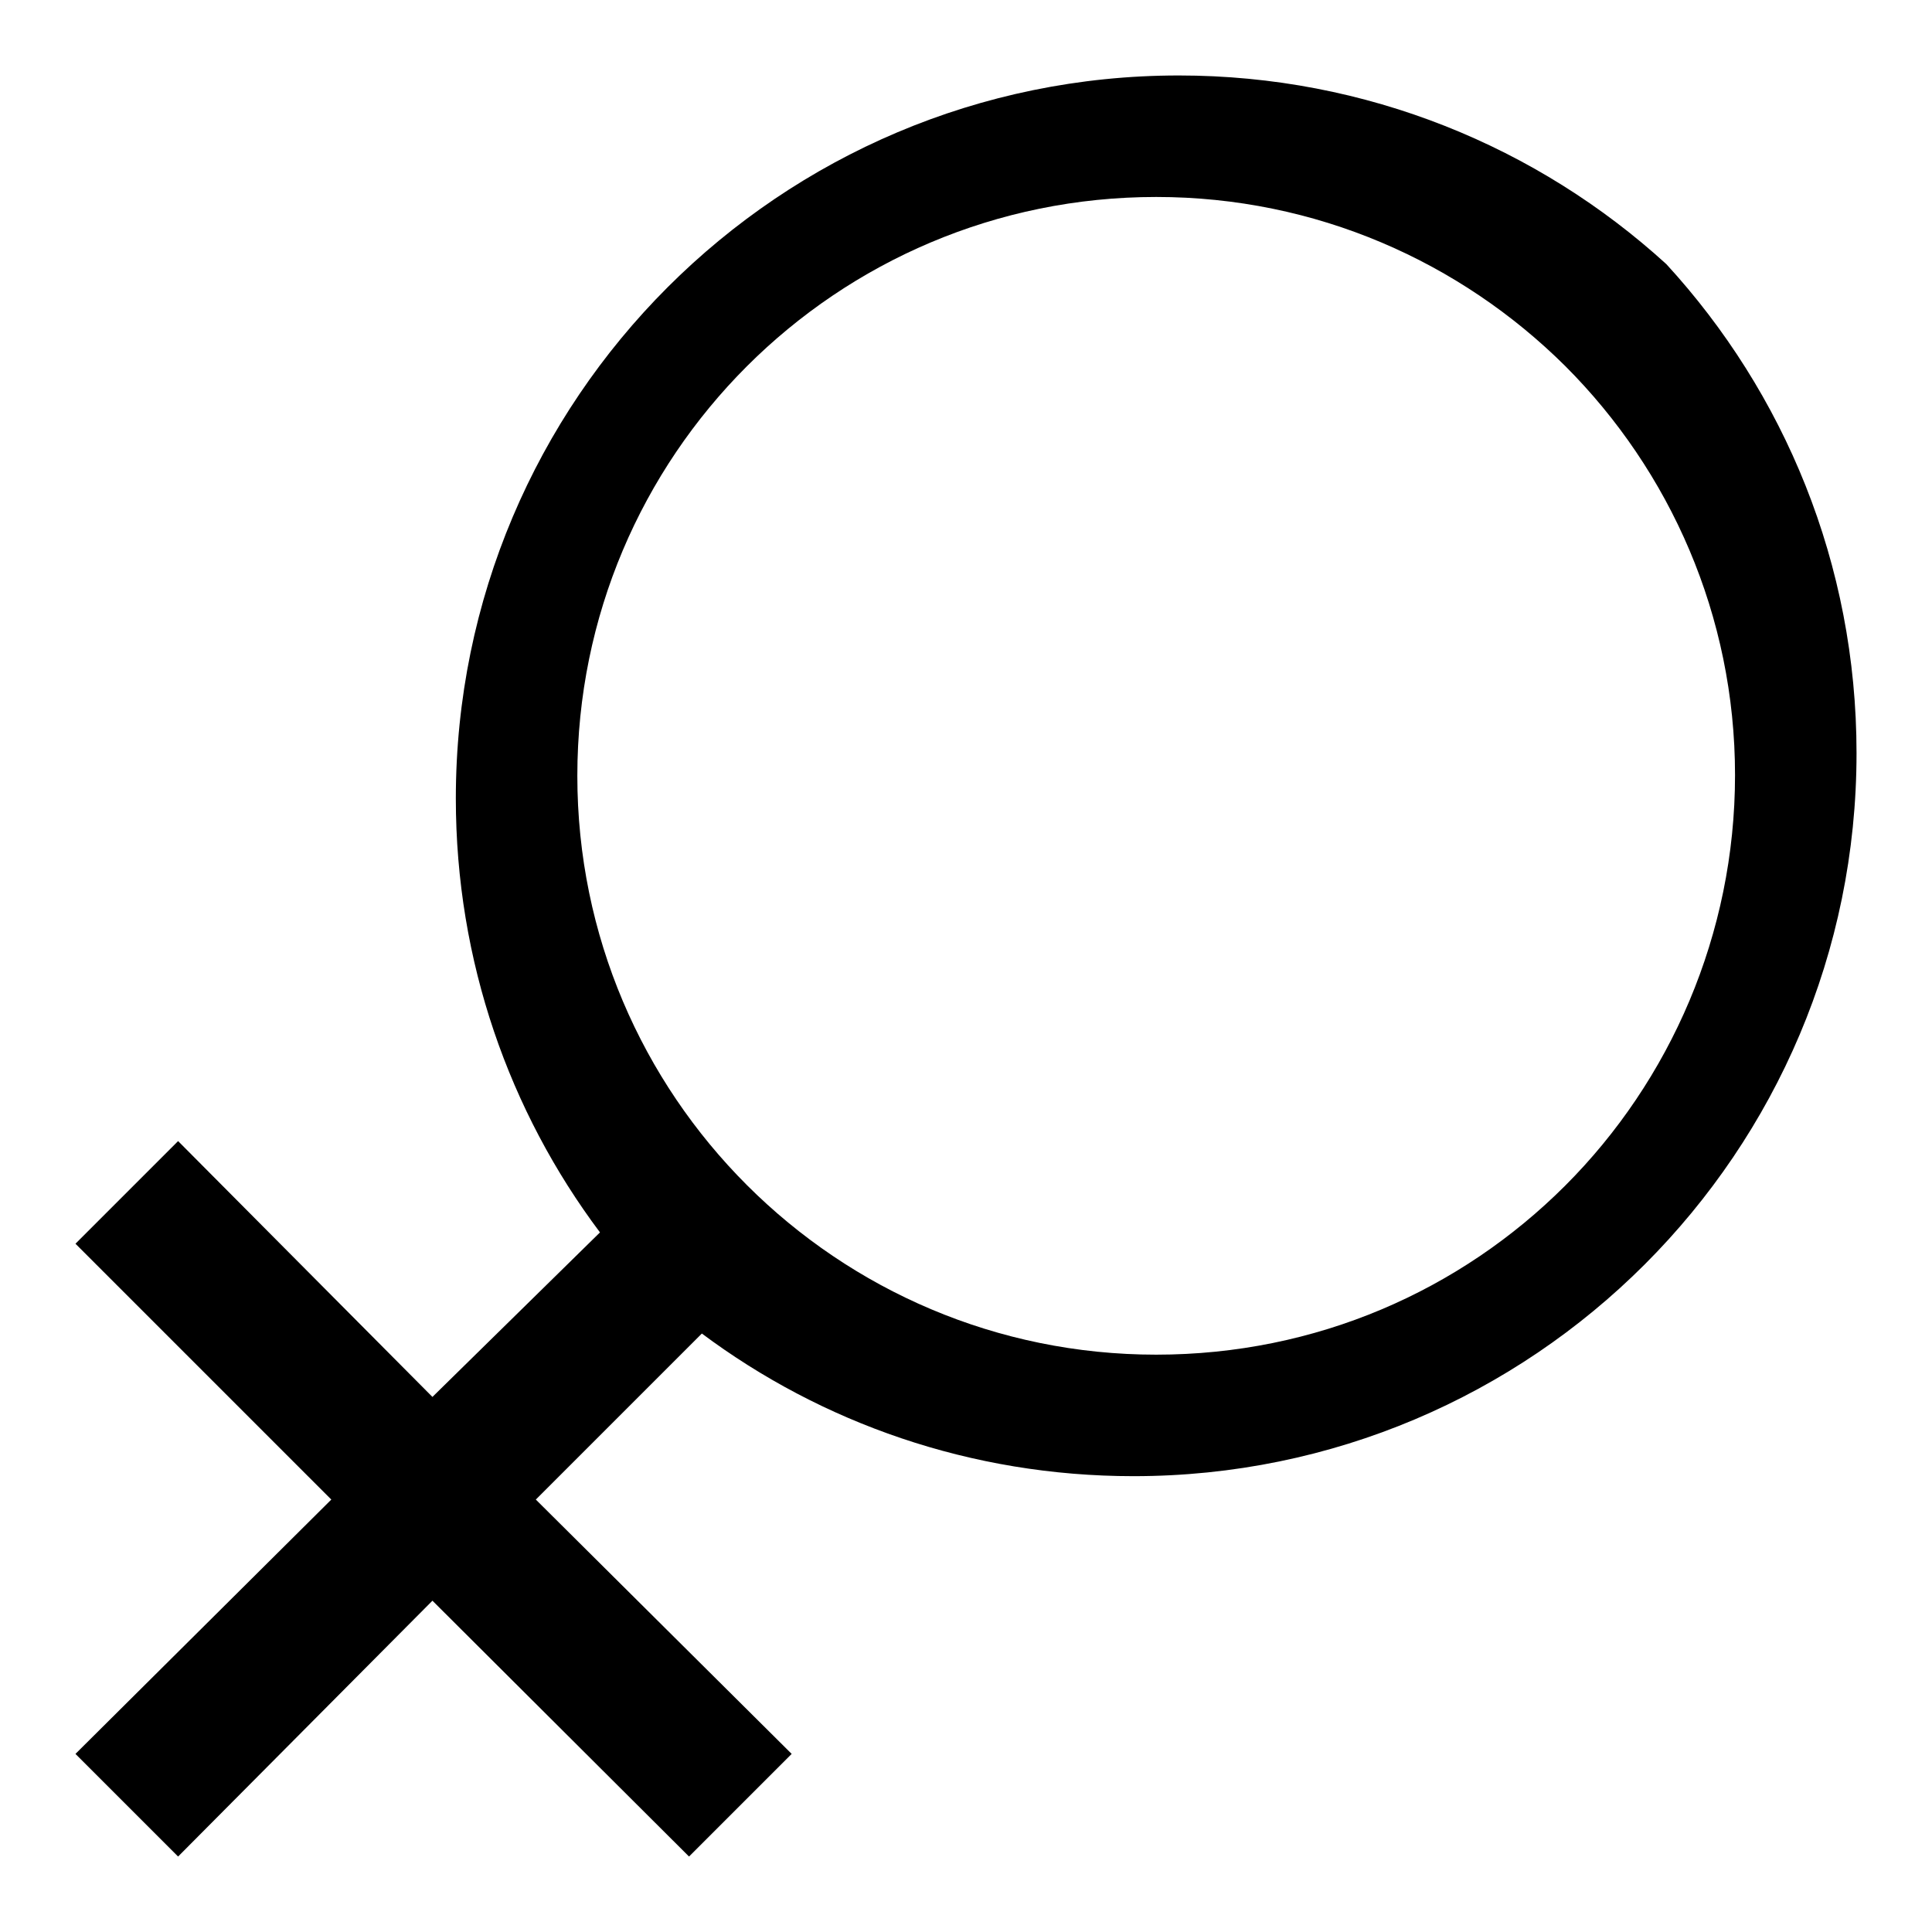
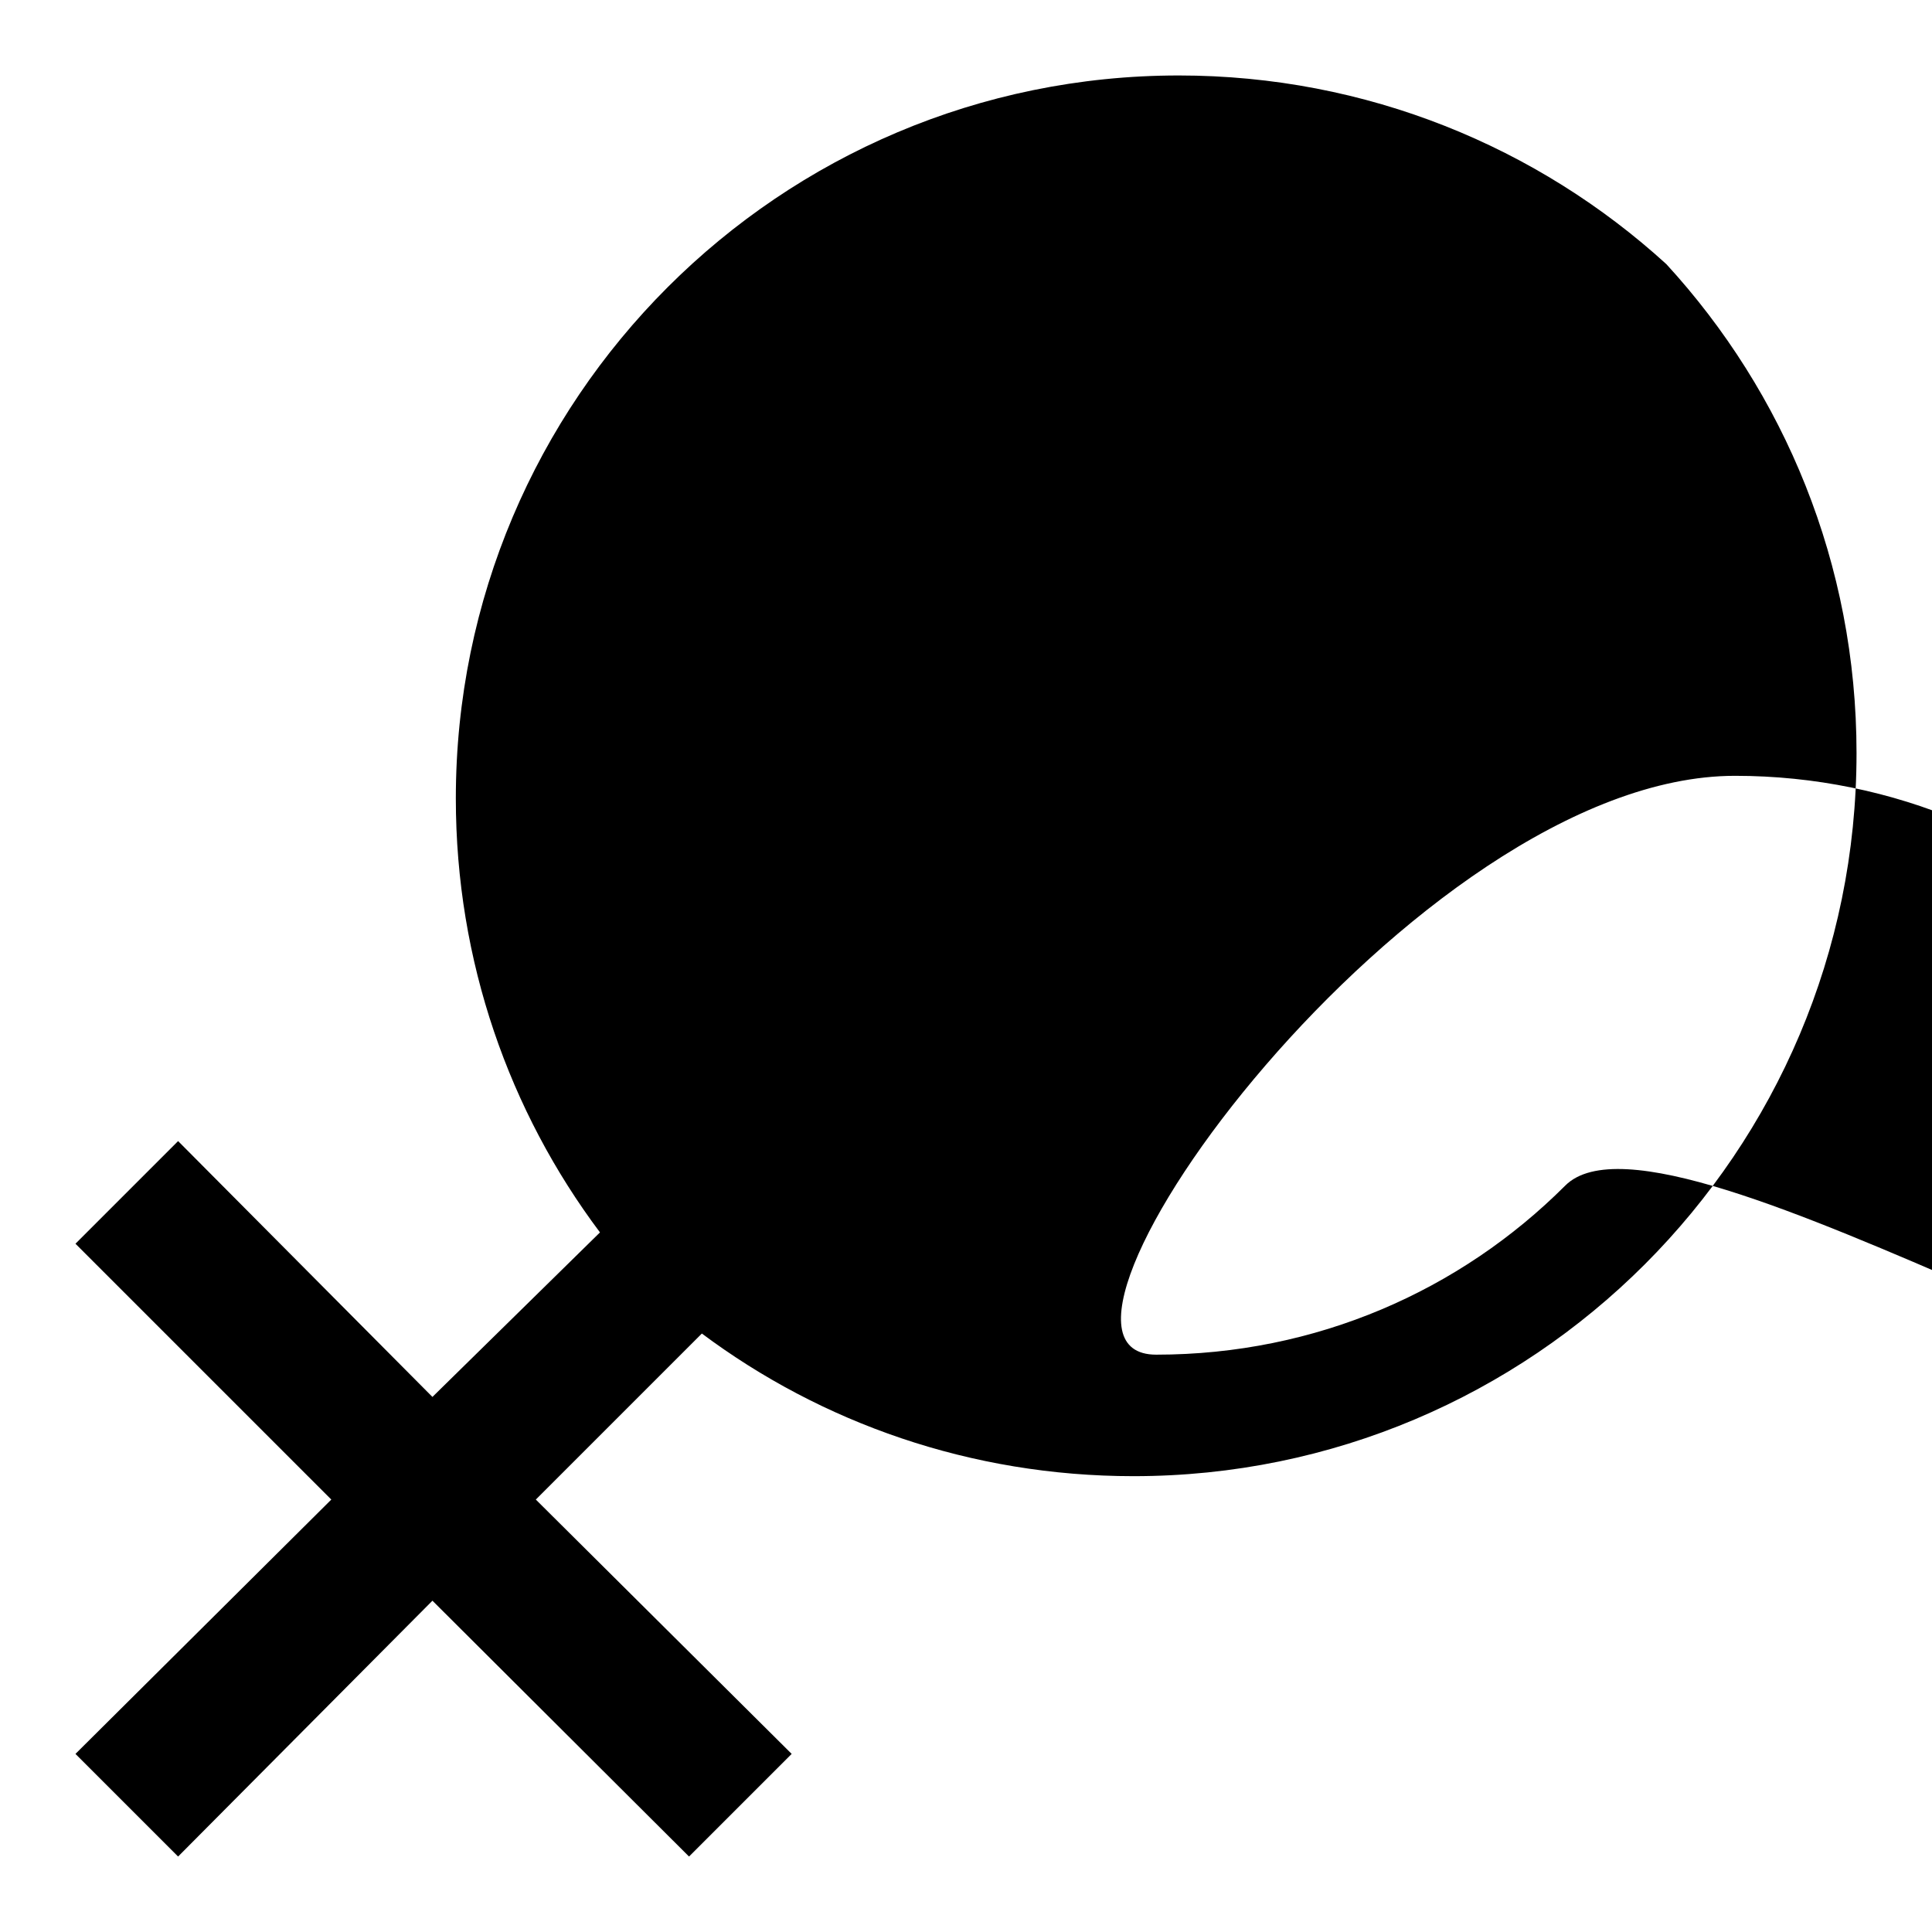
<svg xmlns="http://www.w3.org/2000/svg" version="1.1" x="0px" y="0px" viewBox="0 0 256 256" enable-background="new 0 0 256 256" xml:space="preserve">
  <g>
-     <path fill="#000000" d="M220.8,35c-17-15.5-39.7-25-64.6-25c-52.9,0-95.8,42.9-95.8,95.8c0,21.6,7.1,41.5,19.1,57.5l-22.2,21.8 l-33.7-33.9L10,164.8l33.9,33.9L10,232.4L23.6,246l33.7-33.9L91.3,246l13.6-13.6L71,198.7l22-22c15.8,11.8,35.6,18.9,57.2,18.9 c52.9,0,95.8-42.9,95.8-95.8C246,74.7,236.4,52,220.8,35L220.8,35z M207.4,157.1c-13.9,13.9-33,22.4-54.2,22.4 c-42.3,0-76.7-34.3-76.7-76.7s34.3-76.7,76.7-76.7c21.2,0,40.3,8.6,54.2,22.4c13.9,13.9,22.5,33.1,22.5,54.2 S221.3,143.2,207.4,157.1L207.4,157.1z" />
+     <path fill="#000000" d="M220.8,35c-17-15.5-39.7-25-64.6-25c-52.9,0-95.8,42.9-95.8,95.8c0,21.6,7.1,41.5,19.1,57.5l-22.2,21.8 l-33.7-33.9L10,164.8l33.9,33.9L10,232.4L23.6,246l33.7-33.9L91.3,246l13.6-13.6L71,198.7l22-22c15.8,11.8,35.6,18.9,57.2,18.9 c52.9,0,95.8-42.9,95.8-95.8C246,74.7,236.4,52,220.8,35L220.8,35z M207.4,157.1c-13.9,13.9-33,22.4-54.2,22.4 s34.3-76.7,76.7-76.7c21.2,0,40.3,8.6,54.2,22.4c13.9,13.9,22.5,33.1,22.5,54.2 S221.3,143.2,207.4,157.1L207.4,157.1z" />
  </g>
</svg>